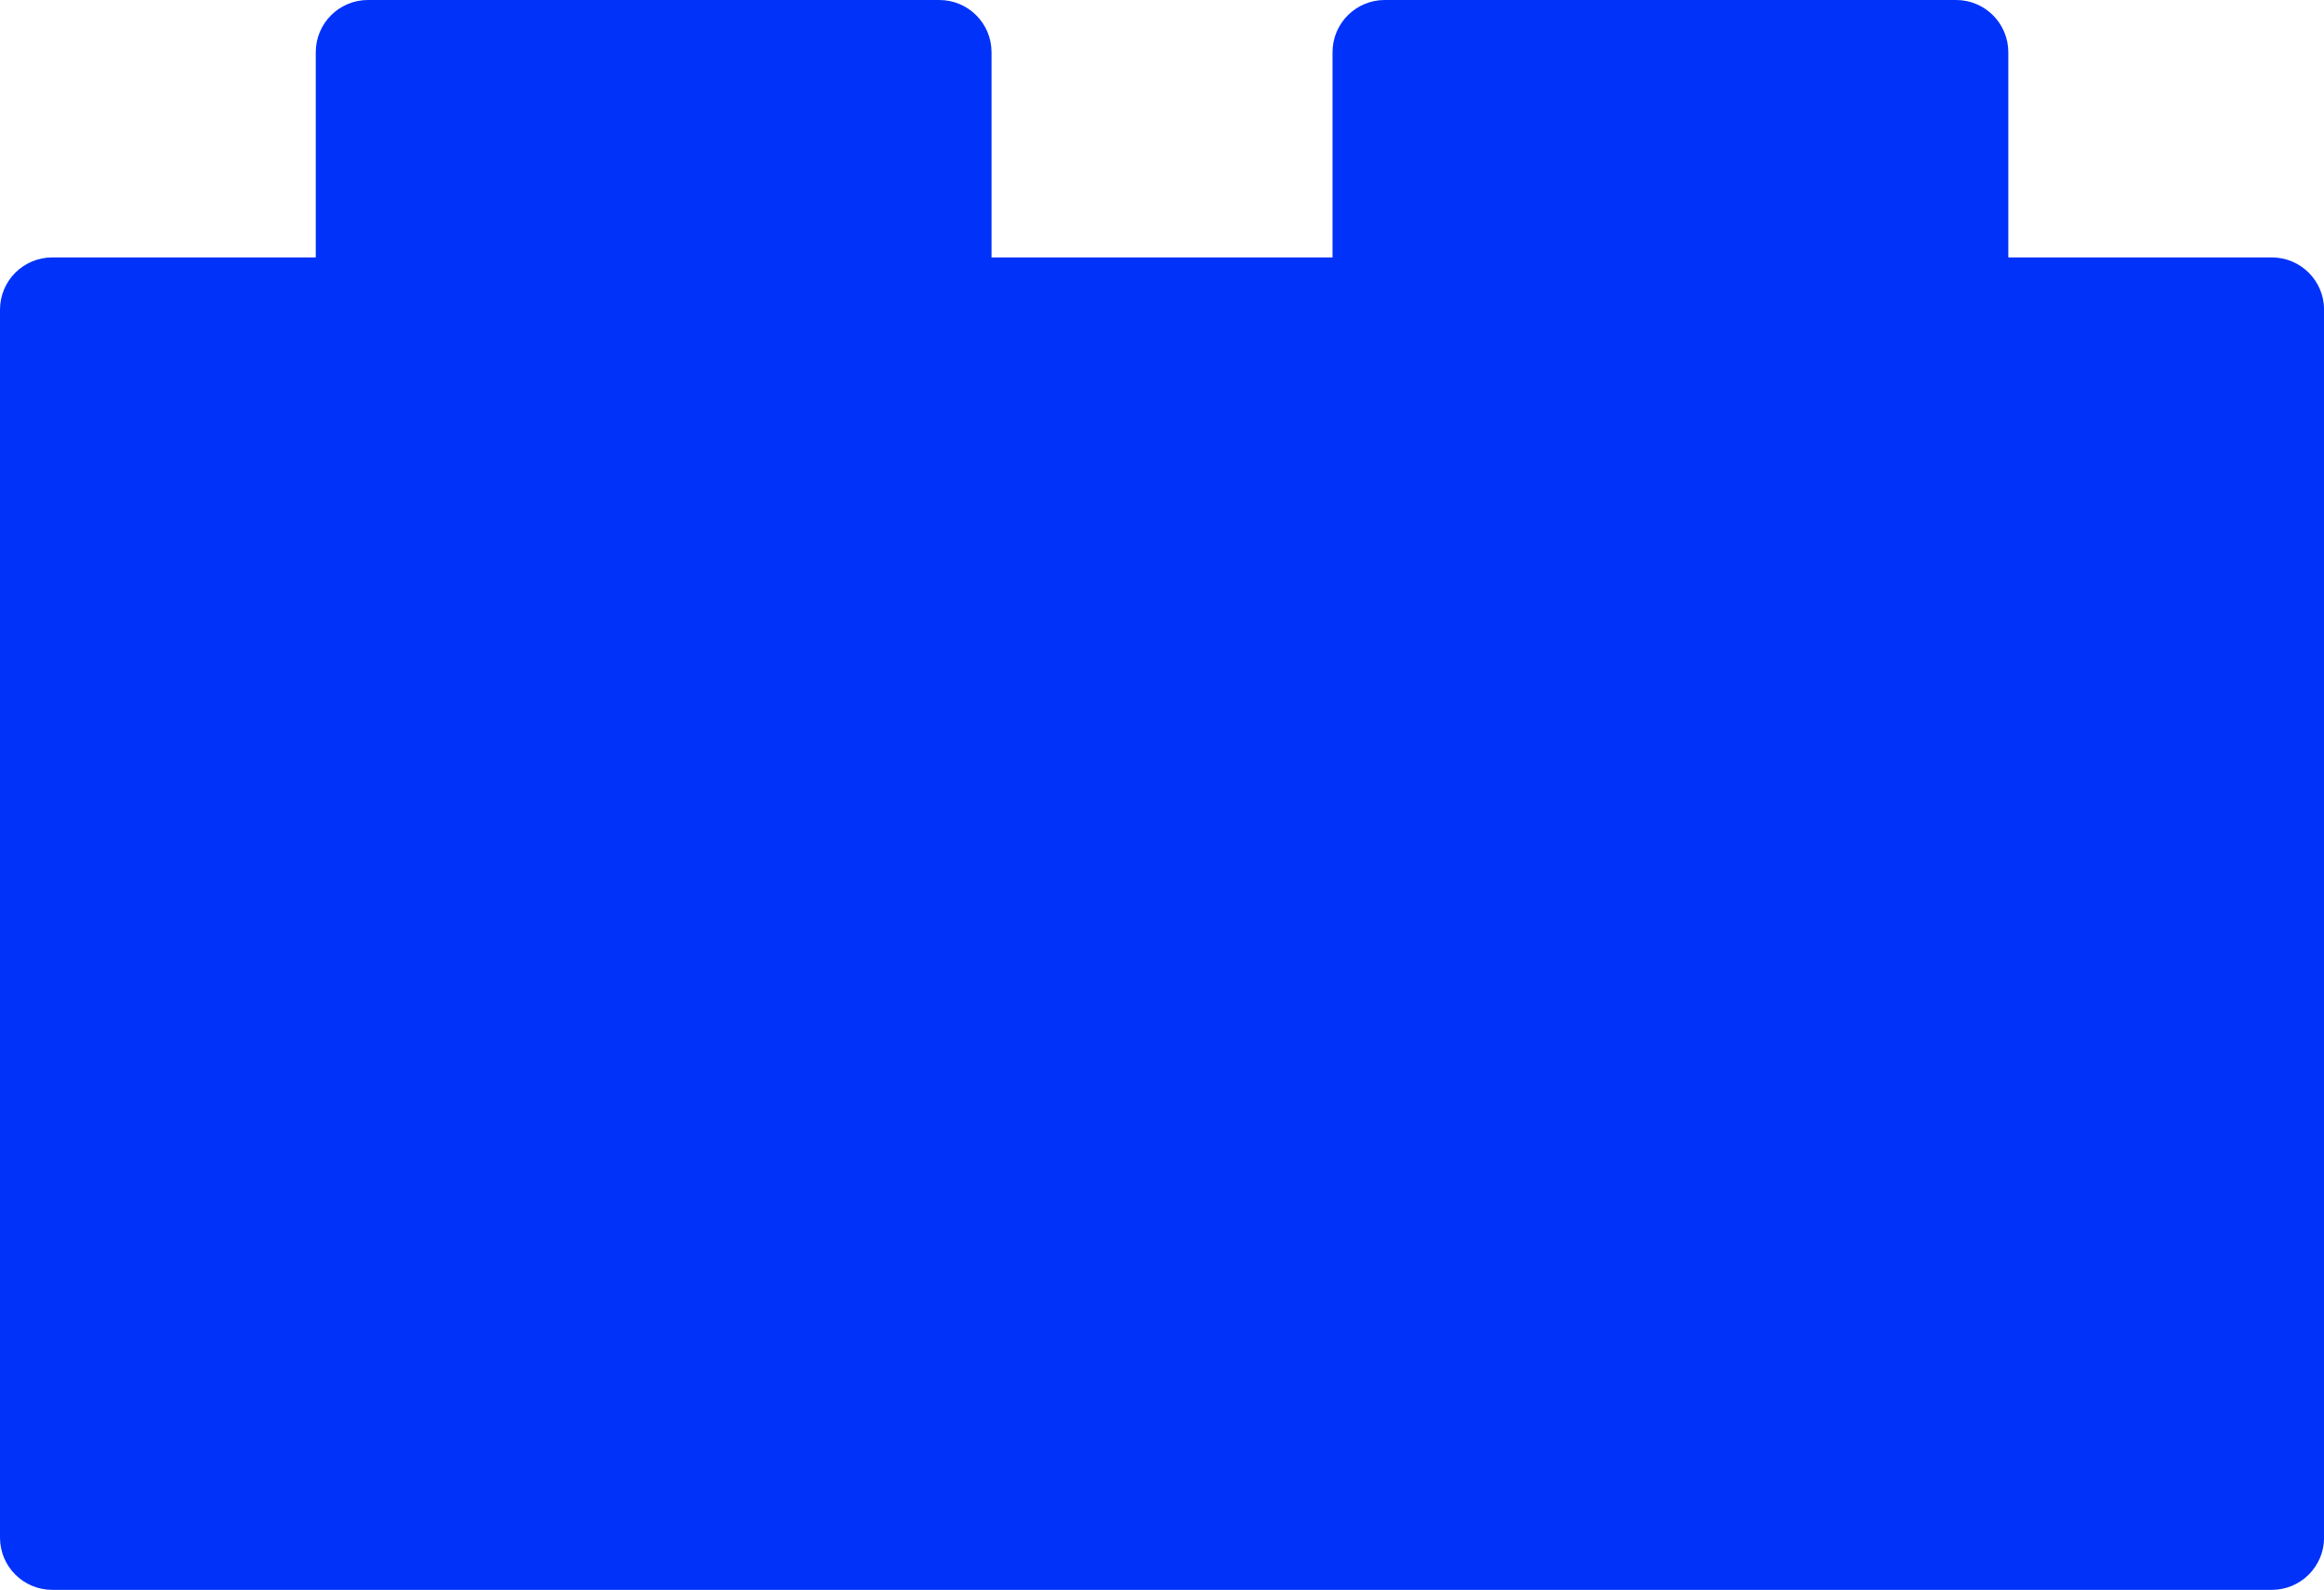
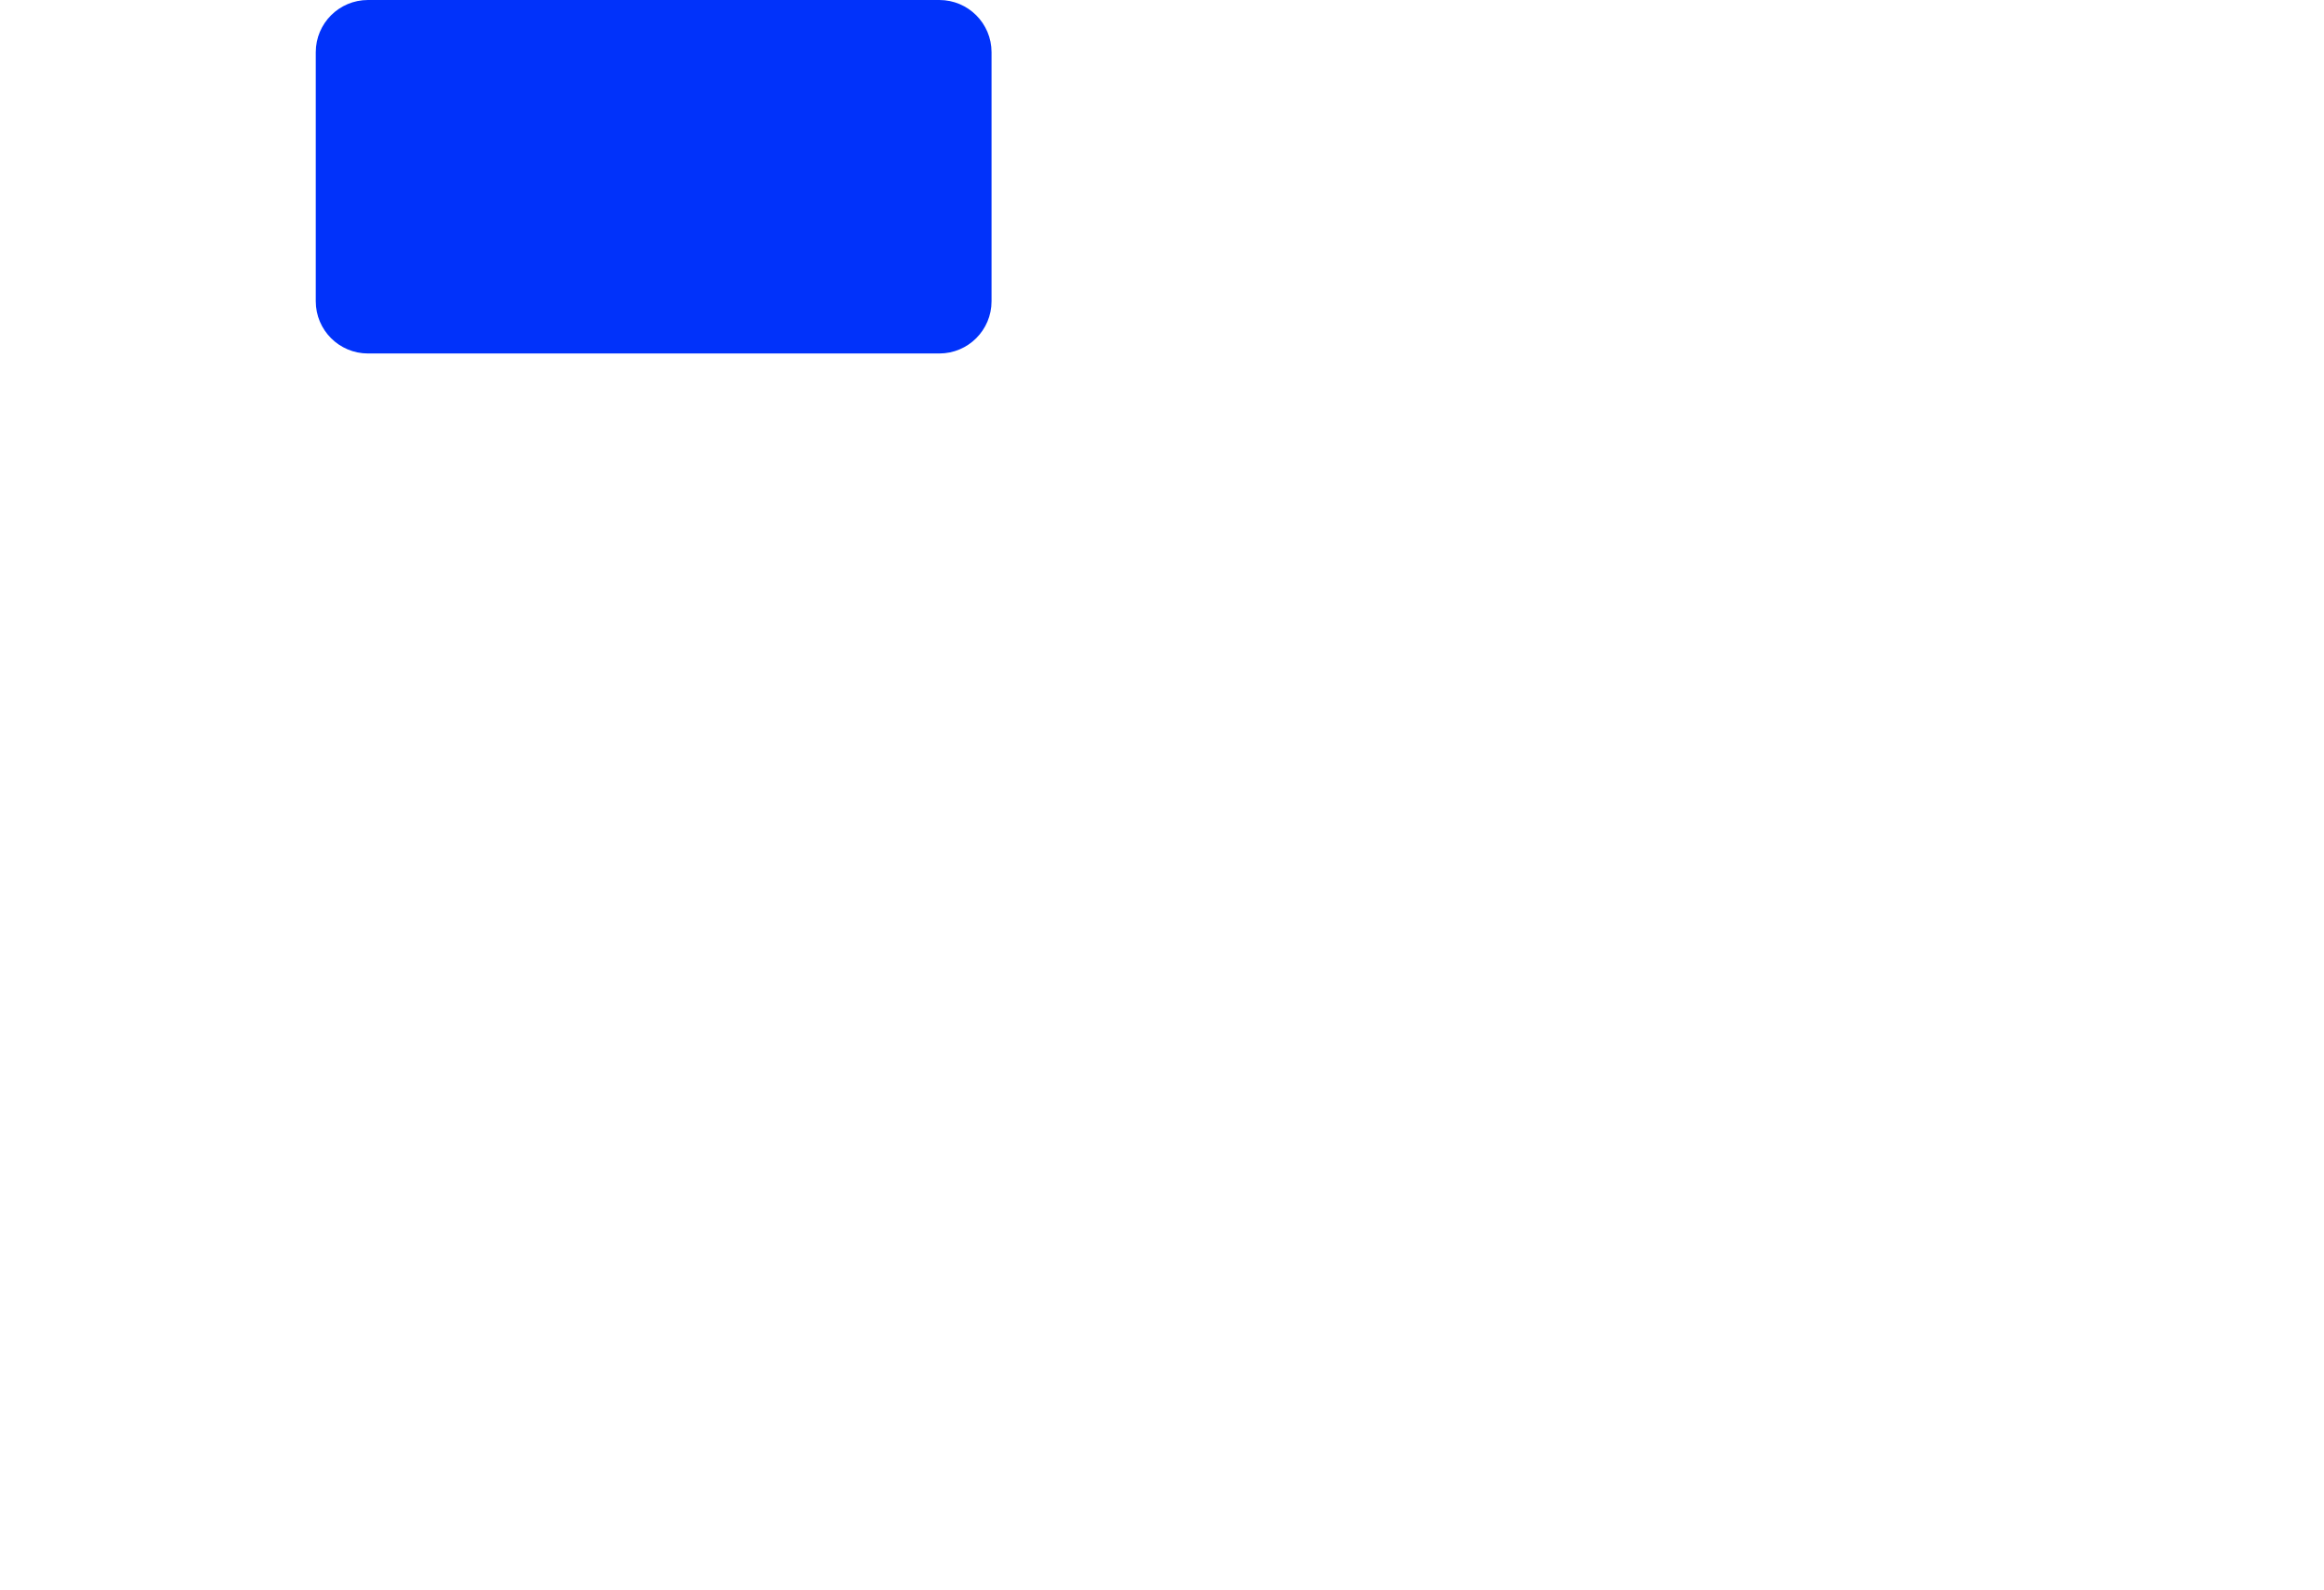
<svg xmlns="http://www.w3.org/2000/svg" fill="#000000" height="1106.7" preserveAspectRatio="xMidYMid meet" version="1" viewBox="0.0 0.0 1618.1 1106.7" width="1618.1" zoomAndPan="magnify">
  <defs>
    <clipPath id="a">
-       <path d="M 0 179 L 1618.148 179 L 1618.148 1106.68 L 0 1106.68 Z M 0 179" />
-     </clipPath>
+       </clipPath>
  </defs>
  <g>
    <g id="change1_1">
      <path d="M 654.02 246.051 L 256.195 246.051 C 236.121 246.051 219.852 229.777 219.852 209.703 L 219.852 36.352 C 219.852 16.27 236.121 0 256.195 0 L 654.02 0 C 674.094 0 690.367 16.27 690.367 36.352 L 690.367 209.703 C 690.367 229.777 674.094 246.051 654.02 246.051" fill="#0132fa" />
    </g>
    <g id="change1_2">
-       <path d="M 1361.949 246.051 L 964.129 246.051 C 944.055 246.051 927.781 229.777 927.781 209.703 L 927.781 36.352 C 927.781 16.27 944.055 0 964.129 0 L 1361.949 0 C 1382.031 0 1398.301 16.27 1398.301 36.352 L 1398.301 209.703 C 1398.301 229.777 1382.031 246.051 1361.949 246.051" fill="#0132fa" />
-     </g>
+       </g>
    <g clip-path="url(#a)" id="change2_1">
-       <path d="M 1581.801 1106.68 L 36.348 1106.68 C 16.273 1106.68 0 1090.41 0 1070.34 L 0 215.547 C 0 195.473 16.273 179.199 36.348 179.199 L 1581.801 179.199 C 1601.879 179.199 1618.148 195.473 1618.148 215.547 L 1618.148 1070.34 C 1618.148 1090.41 1601.879 1106.68 1581.801 1106.68" fill="#0132fa" />
-     </g>
+       </g>
  </g>
</svg>